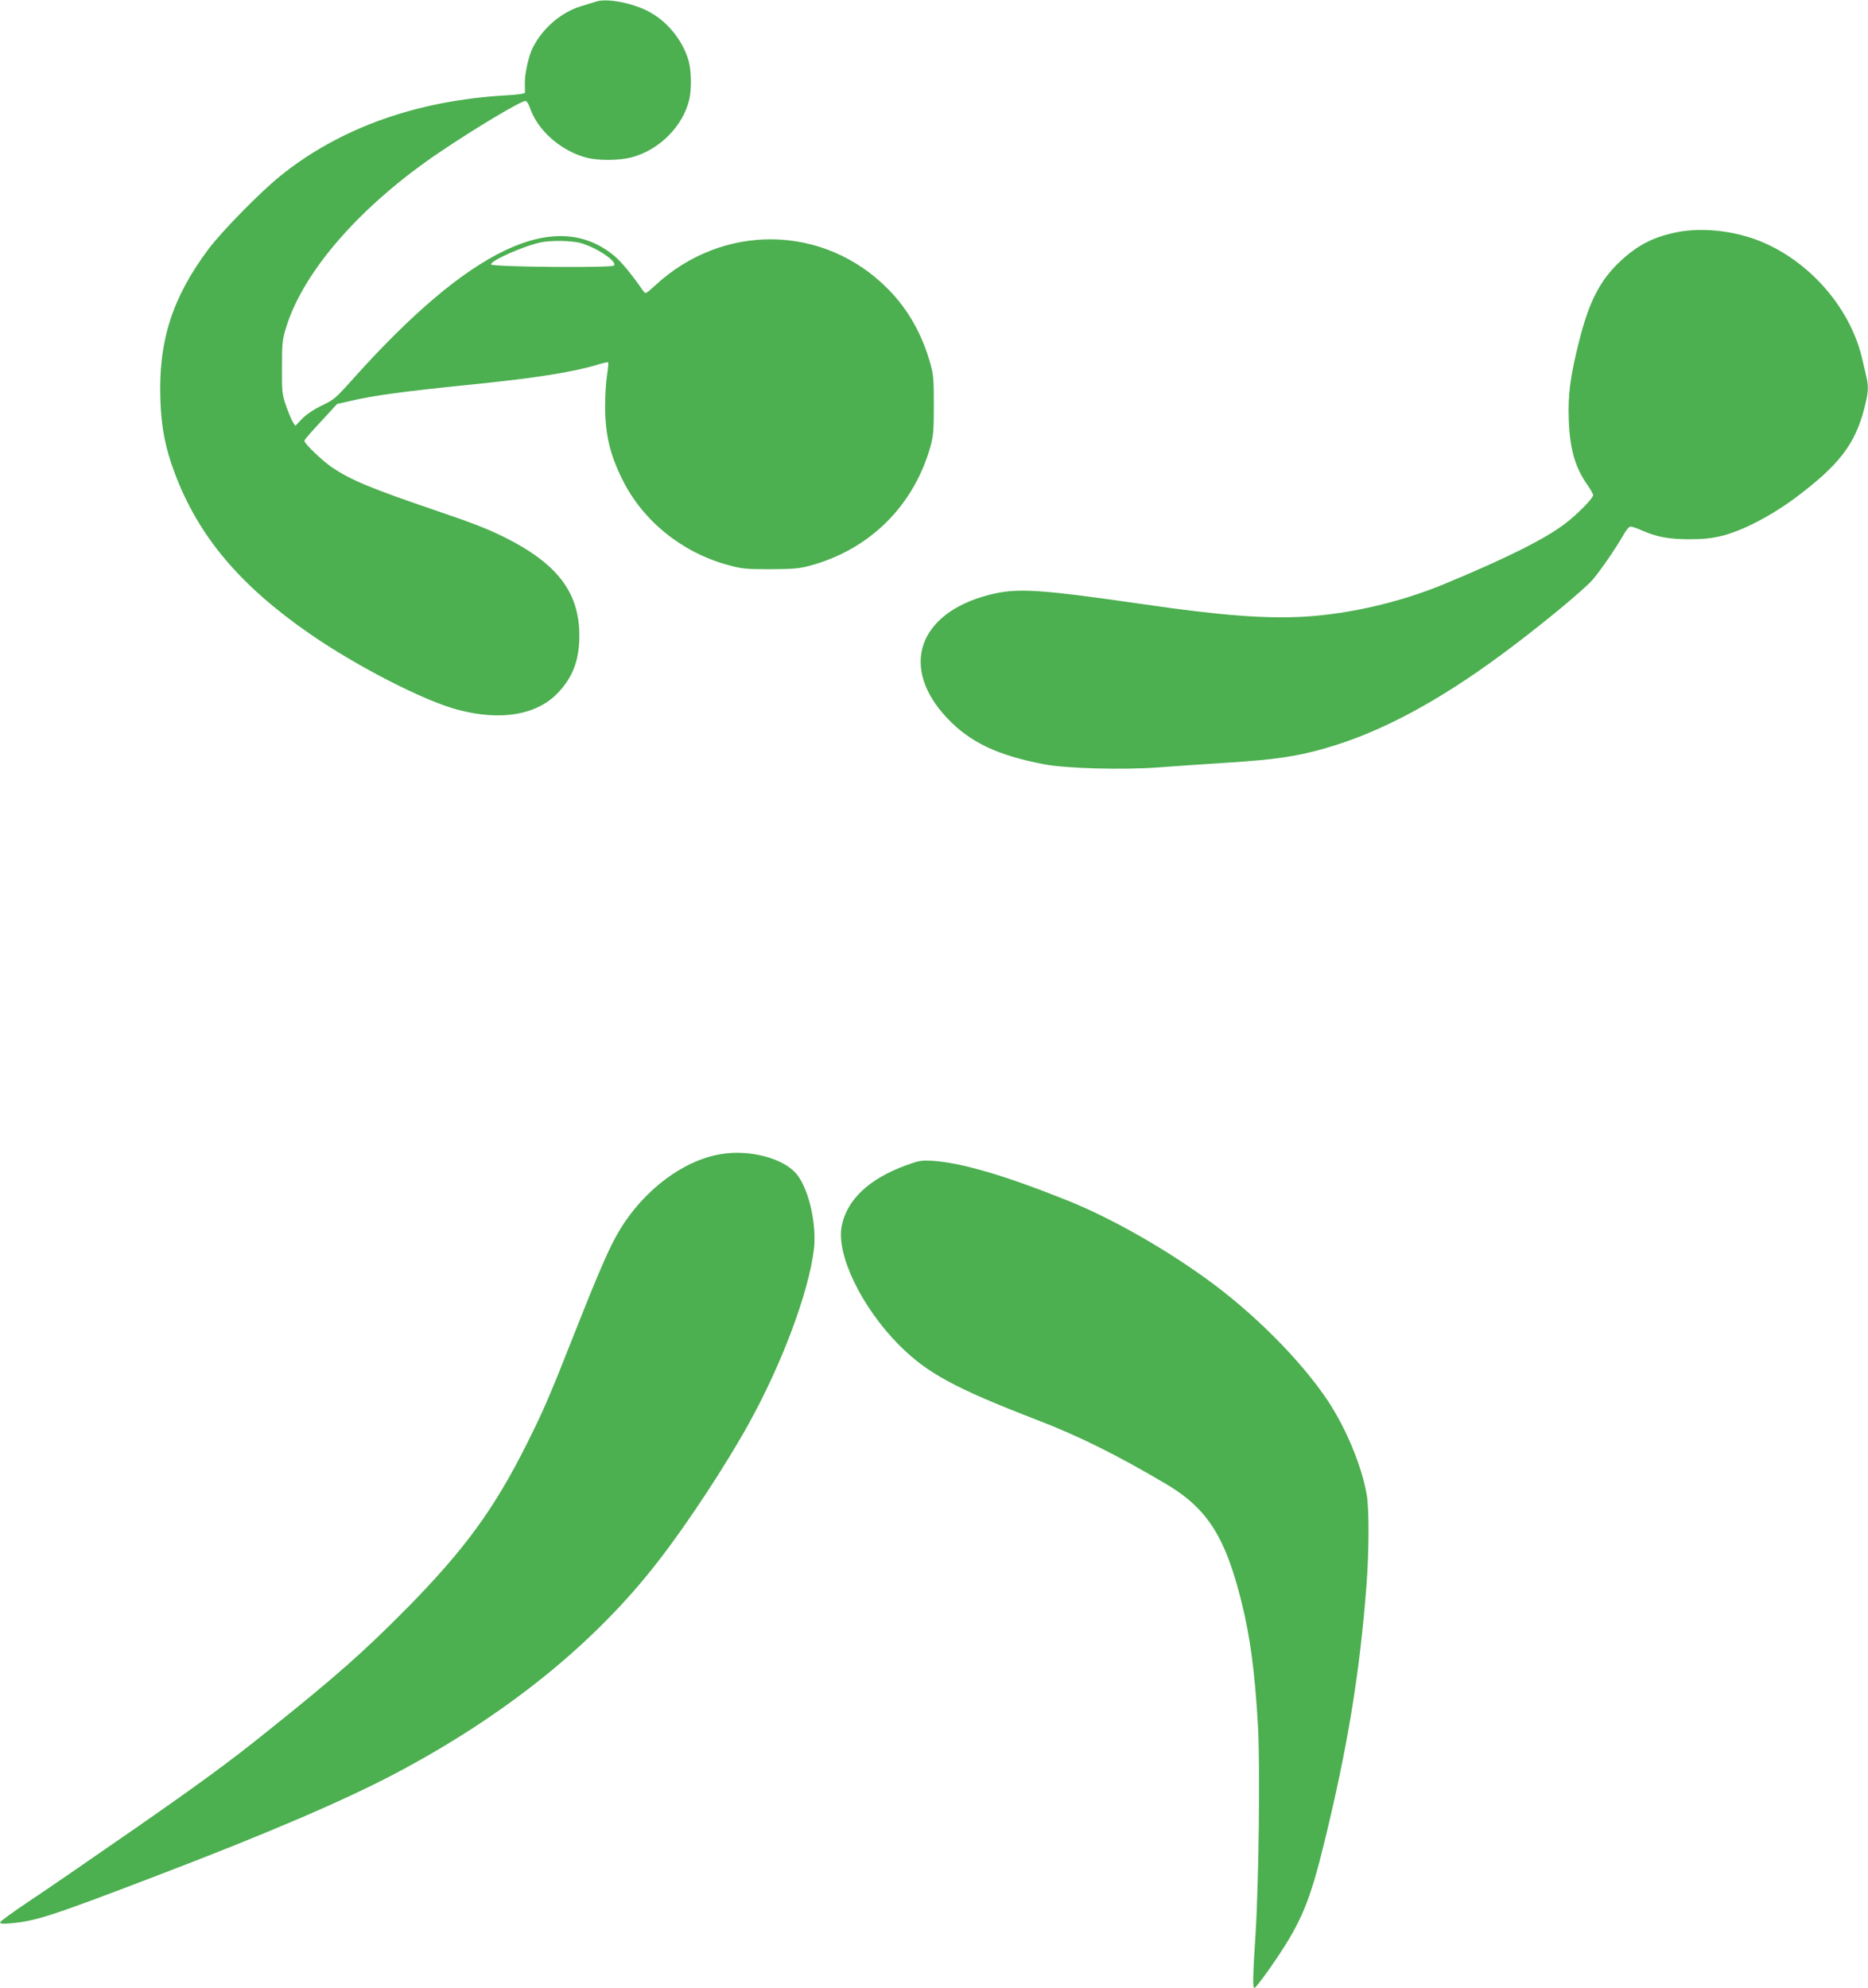
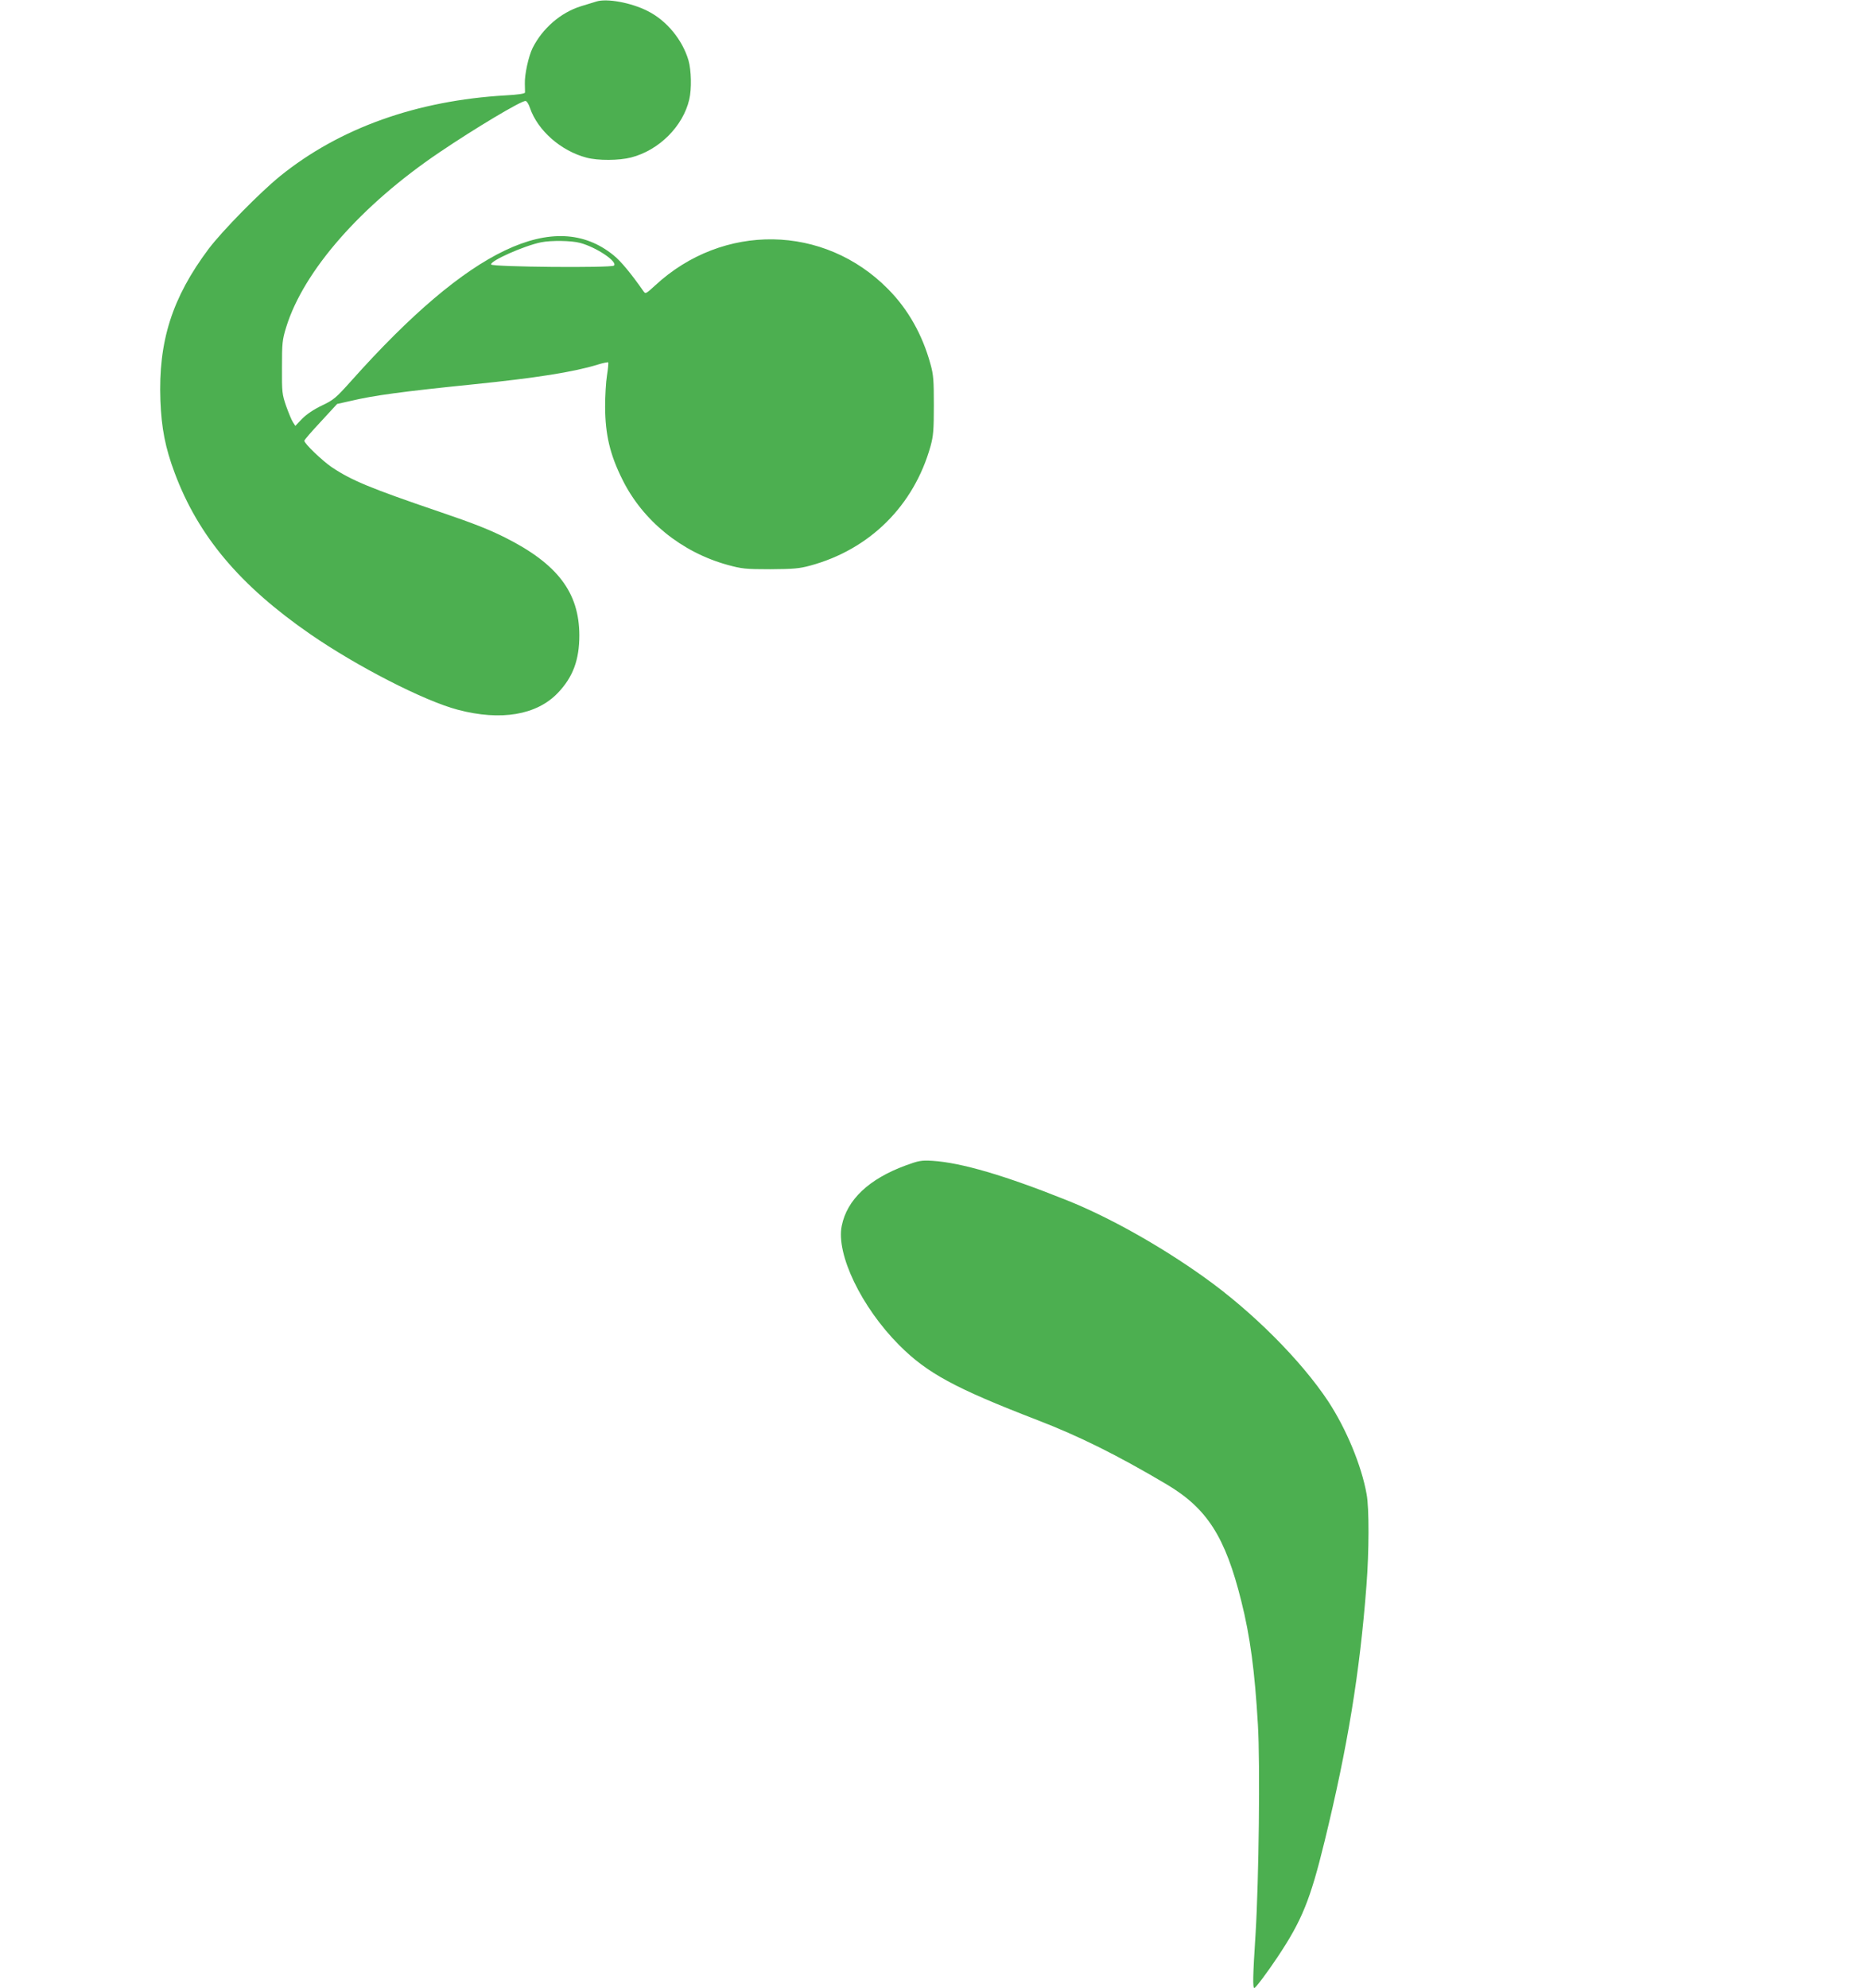
<svg xmlns="http://www.w3.org/2000/svg" version="1.0" width="1203pt" height="1280pt" viewBox="0 0 1203 1280" preserveAspectRatio="xMidYMid meet">
  <g transform="translate(0,1280) scale(0.1,-0.1)" fill="#4caf50" stroke="none">
    <path d="M3840 12790 c-14 -4 -58 -18 -98 -30 -130 -40 -248 -142 -312 -269 -26 -53 -52 -170 -50 -231 1 -25 1 -50 1 -56 -1 -7 -46 -14 -123 -18 -574 -33 -1070 -210 -1453 -519 -131 -106 -374 -354 -461 -469 -236 -315 -325 -596 -311 -977 7 -178 31 -303 92 -466 152 -407 420 -725 873 -1038 301 -208 736 -431 951 -487 277 -73 507 -34 643 108 98 102 139 213 139 372 -1 275 -140 459 -478 629 -109 54 -200 90 -423 166 -444 151 -567 202 -695 288 -61 42 -175 151 -175 169 0 6 48 61 106 123 l105 114 89 20 c148 35 332 60 785 106 413 42 650 80 803 127 35 11 66 17 69 15 2 -3 -1 -41 -8 -84 -7 -43 -12 -134 -12 -203 1 -179 31 -307 112 -469 131 -264 380 -466 676 -548 92 -25 114 -28 275 -28 149 1 187 4 257 23 385 104 669 387 776 770 18 66 21 104 21 262 0 161 -2 196 -22 267 -51 186 -143 351 -272 481 -412 419 -1064 429 -1501 24 -59 -54 -62 -56 -75 -37 -79 113 -145 193 -192 231 -377 307 -928 45 -1687 -805 -102 -114 -116 -126 -192 -162 -54 -26 -98 -56 -127 -85 l-44 -46 -15 23 c-9 13 -28 60 -44 104 -26 76 -28 89 -27 250 0 156 2 177 27 258 112 363 482 785 987 1126 232 157 524 331 554 331 8 0 21 -20 29 -45 50 -146 200 -277 364 -320 75 -20 209 -19 287 1 180 46 335 201 375 374 16 67 13 189 -5 251 -39 133 -141 257 -263 318 -106 54 -264 83 -331 61z m-104 -1554 c105 -28 243 -121 218 -146 -16 -16 -786 -9 -791 7 -8 23 213 121 322 143 65 13 196 11 251 -4z" />
-     <path d="M10800 11305 c-150 -30 -250 -81 -361 -183 -133 -123 -205 -262 -269 -517 -58 -230 -73 -345 -67 -510 7 -188 41 -307 124 -423 18 -26 33 -53 33 -60 0 -20 -104 -126 -184 -186 -129 -98 -382 -224 -786 -391 -273 -112 -595 -187 -881 -205 -258 -15 -539 6 -1049 80 -671 97 -813 106 -990 60 -458 -118 -578 -468 -271 -793 147 -156 325 -241 626 -298 139 -27 507 -37 735 -20 85 7 289 20 452 31 309 20 444 40 632 95 350 101 724 302 1136 608 246 182 521 410 578 476 56 67 150 204 200 292 15 27 34 49 43 49 9 0 41 -11 72 -25 96 -42 171 -56 301 -57 90 0 144 5 211 21 131 31 319 128 479 247 277 208 380 340 440 567 28 106 31 144 16 209 -6 24 -19 80 -29 124 -77 324 -339 624 -658 752 -167 67 -373 89 -533 57z" />
-     <path d="M4642 5369 c-241 -40 -493 -229 -649 -485 -63 -103 -128 -251 -282 -640 -178 -451 -206 -515 -320 -744 -209 -416 -396 -673 -765 -1049 -284 -287 -457 -441 -914 -806 -231 -186 -428 -330 -835 -613 -293 -203 -609 -421 -704 -483 -94 -63 -172 -120 -172 -126 -1 -9 15 -11 62 -7 168 15 254 42 957 311 694 265 1191 478 1520 651 714 376 1289 839 1699 1370 189 243 437 621 585 889 214 388 382 838 417 1115 20 157 -29 381 -105 481 -80 107 -303 168 -494 136z" />
    <path d="M5832 5296 c-236 -87 -377 -220 -411 -388 -38 -182 126 -524 369 -768 180 -181 359 -278 890 -483 270 -104 514 -225 833 -414 261 -155 378 -338 481 -752 57 -226 87 -452 107 -796 15 -250 6 -1002 -15 -1345 -18 -277 -19 -350 -8 -350 9 1 82 98 150 200 156 234 210 366 302 743 148 606 227 1084 270 1648 17 217 18 500 1 589 -33 185 -131 420 -247 597 -175 264 -488 578 -800 800 -281 201 -613 387 -881 494 -404 162 -683 243 -868 255 -73 4 -88 1 -173 -30z" />
  </g>
</svg>